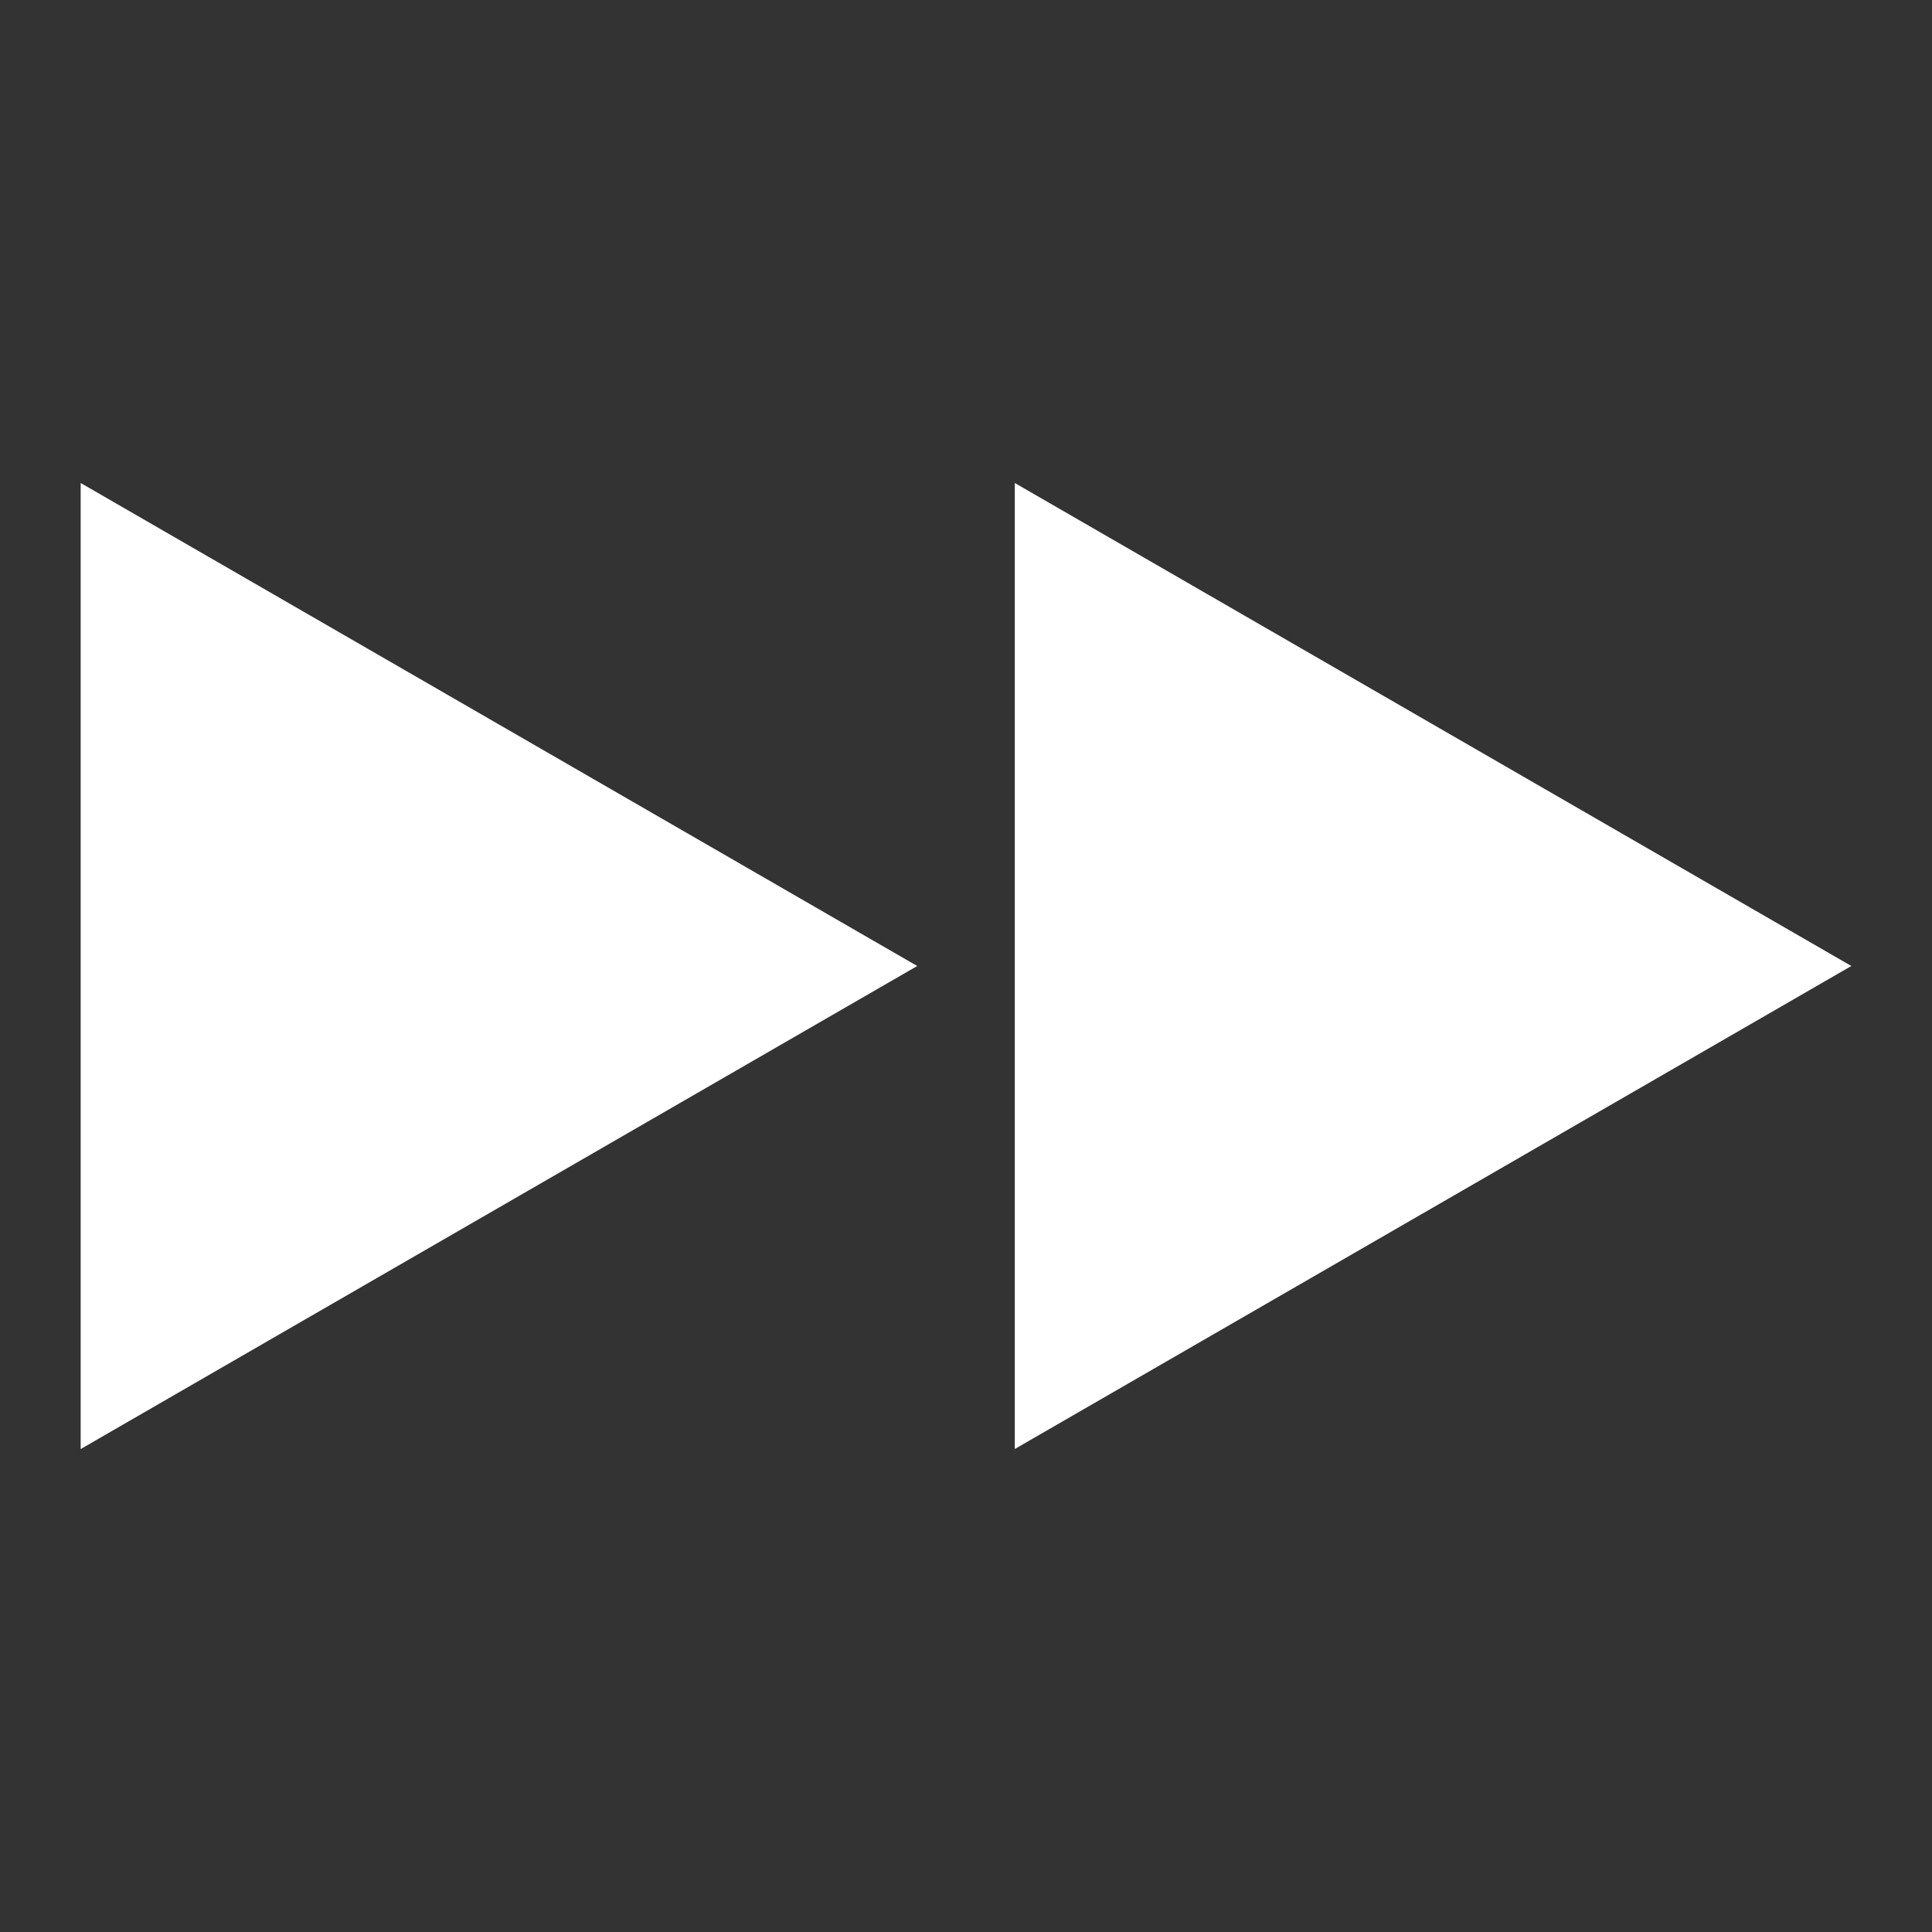
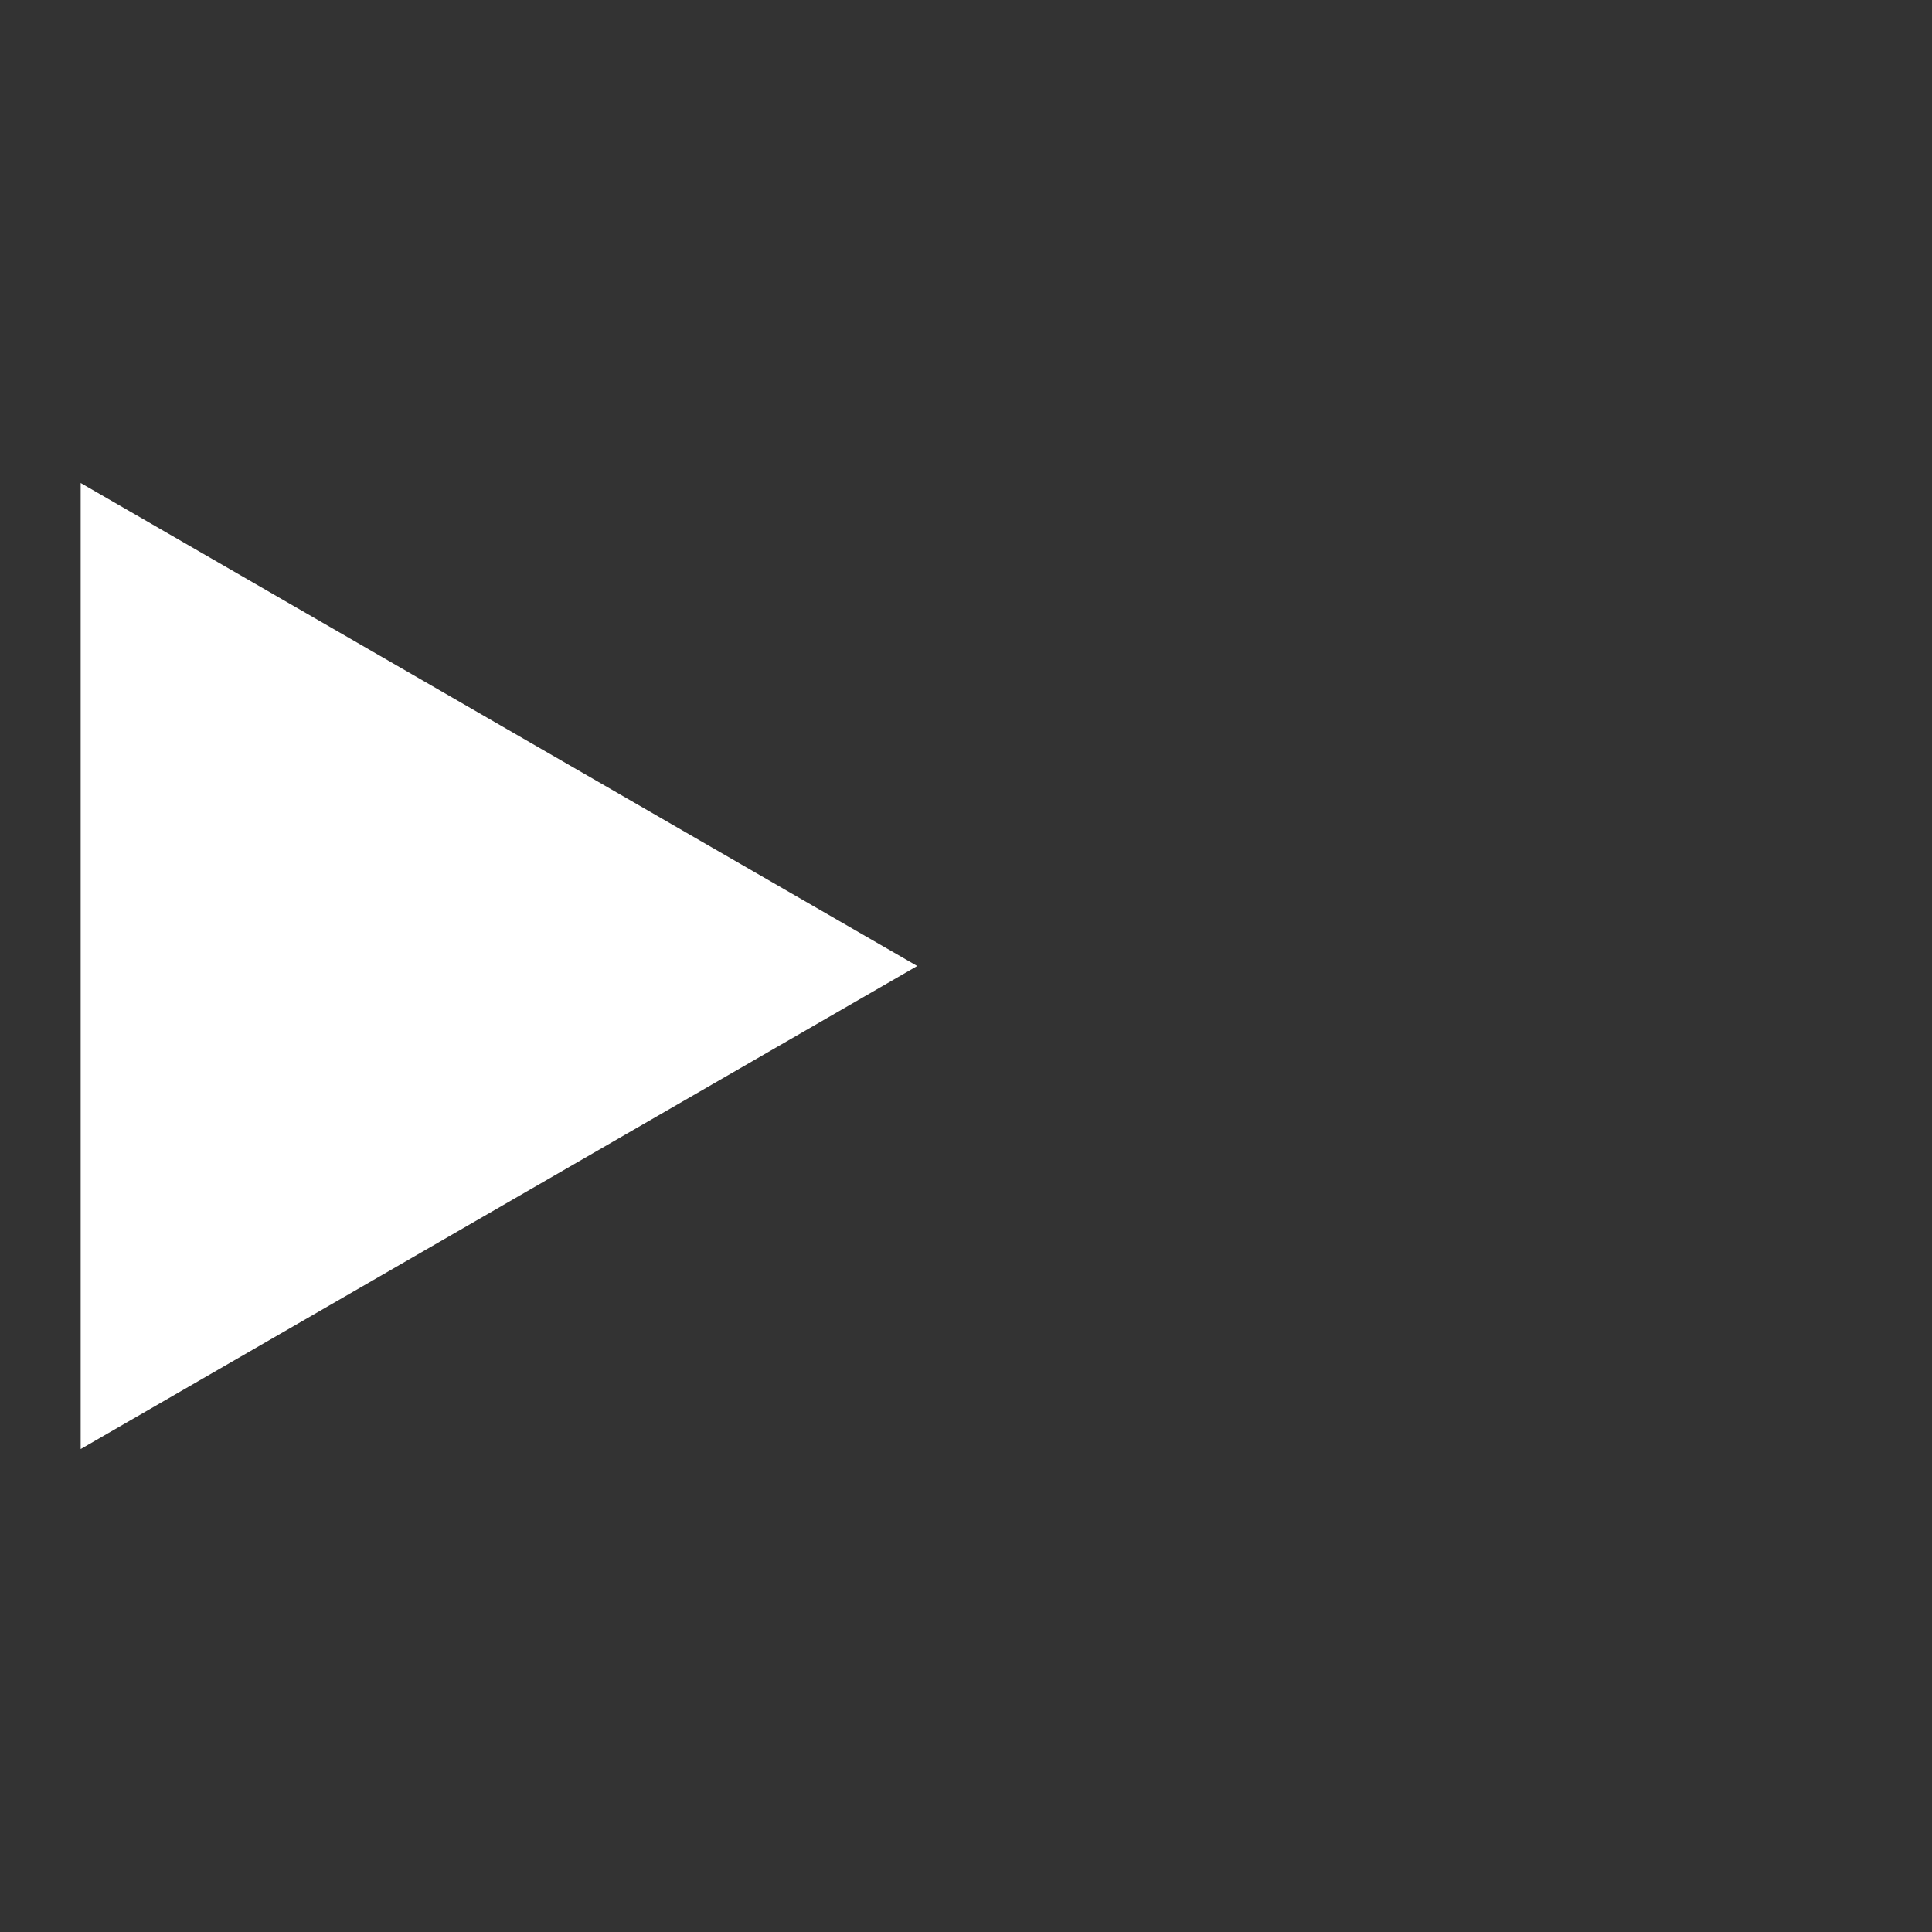
<svg xmlns="http://www.w3.org/2000/svg" version="1.1" id="Vrstva_1" x="0" y="0" viewBox="0 0 20 20" xml:space="preserve">
  <rect x="0" y="0" width="20" height="20" fill="#333333" stroke="none" />
  <style>.st0{fill:#fff}</style>
  <path id="XMLID_678_" class="st0" d="M.836 15l8.659-5-8.66-5v10z" />
-   <path id="XMLID_678_2" class="st0" d="M10.505 15l8.66-5-8.66-5v10z" />
</svg>